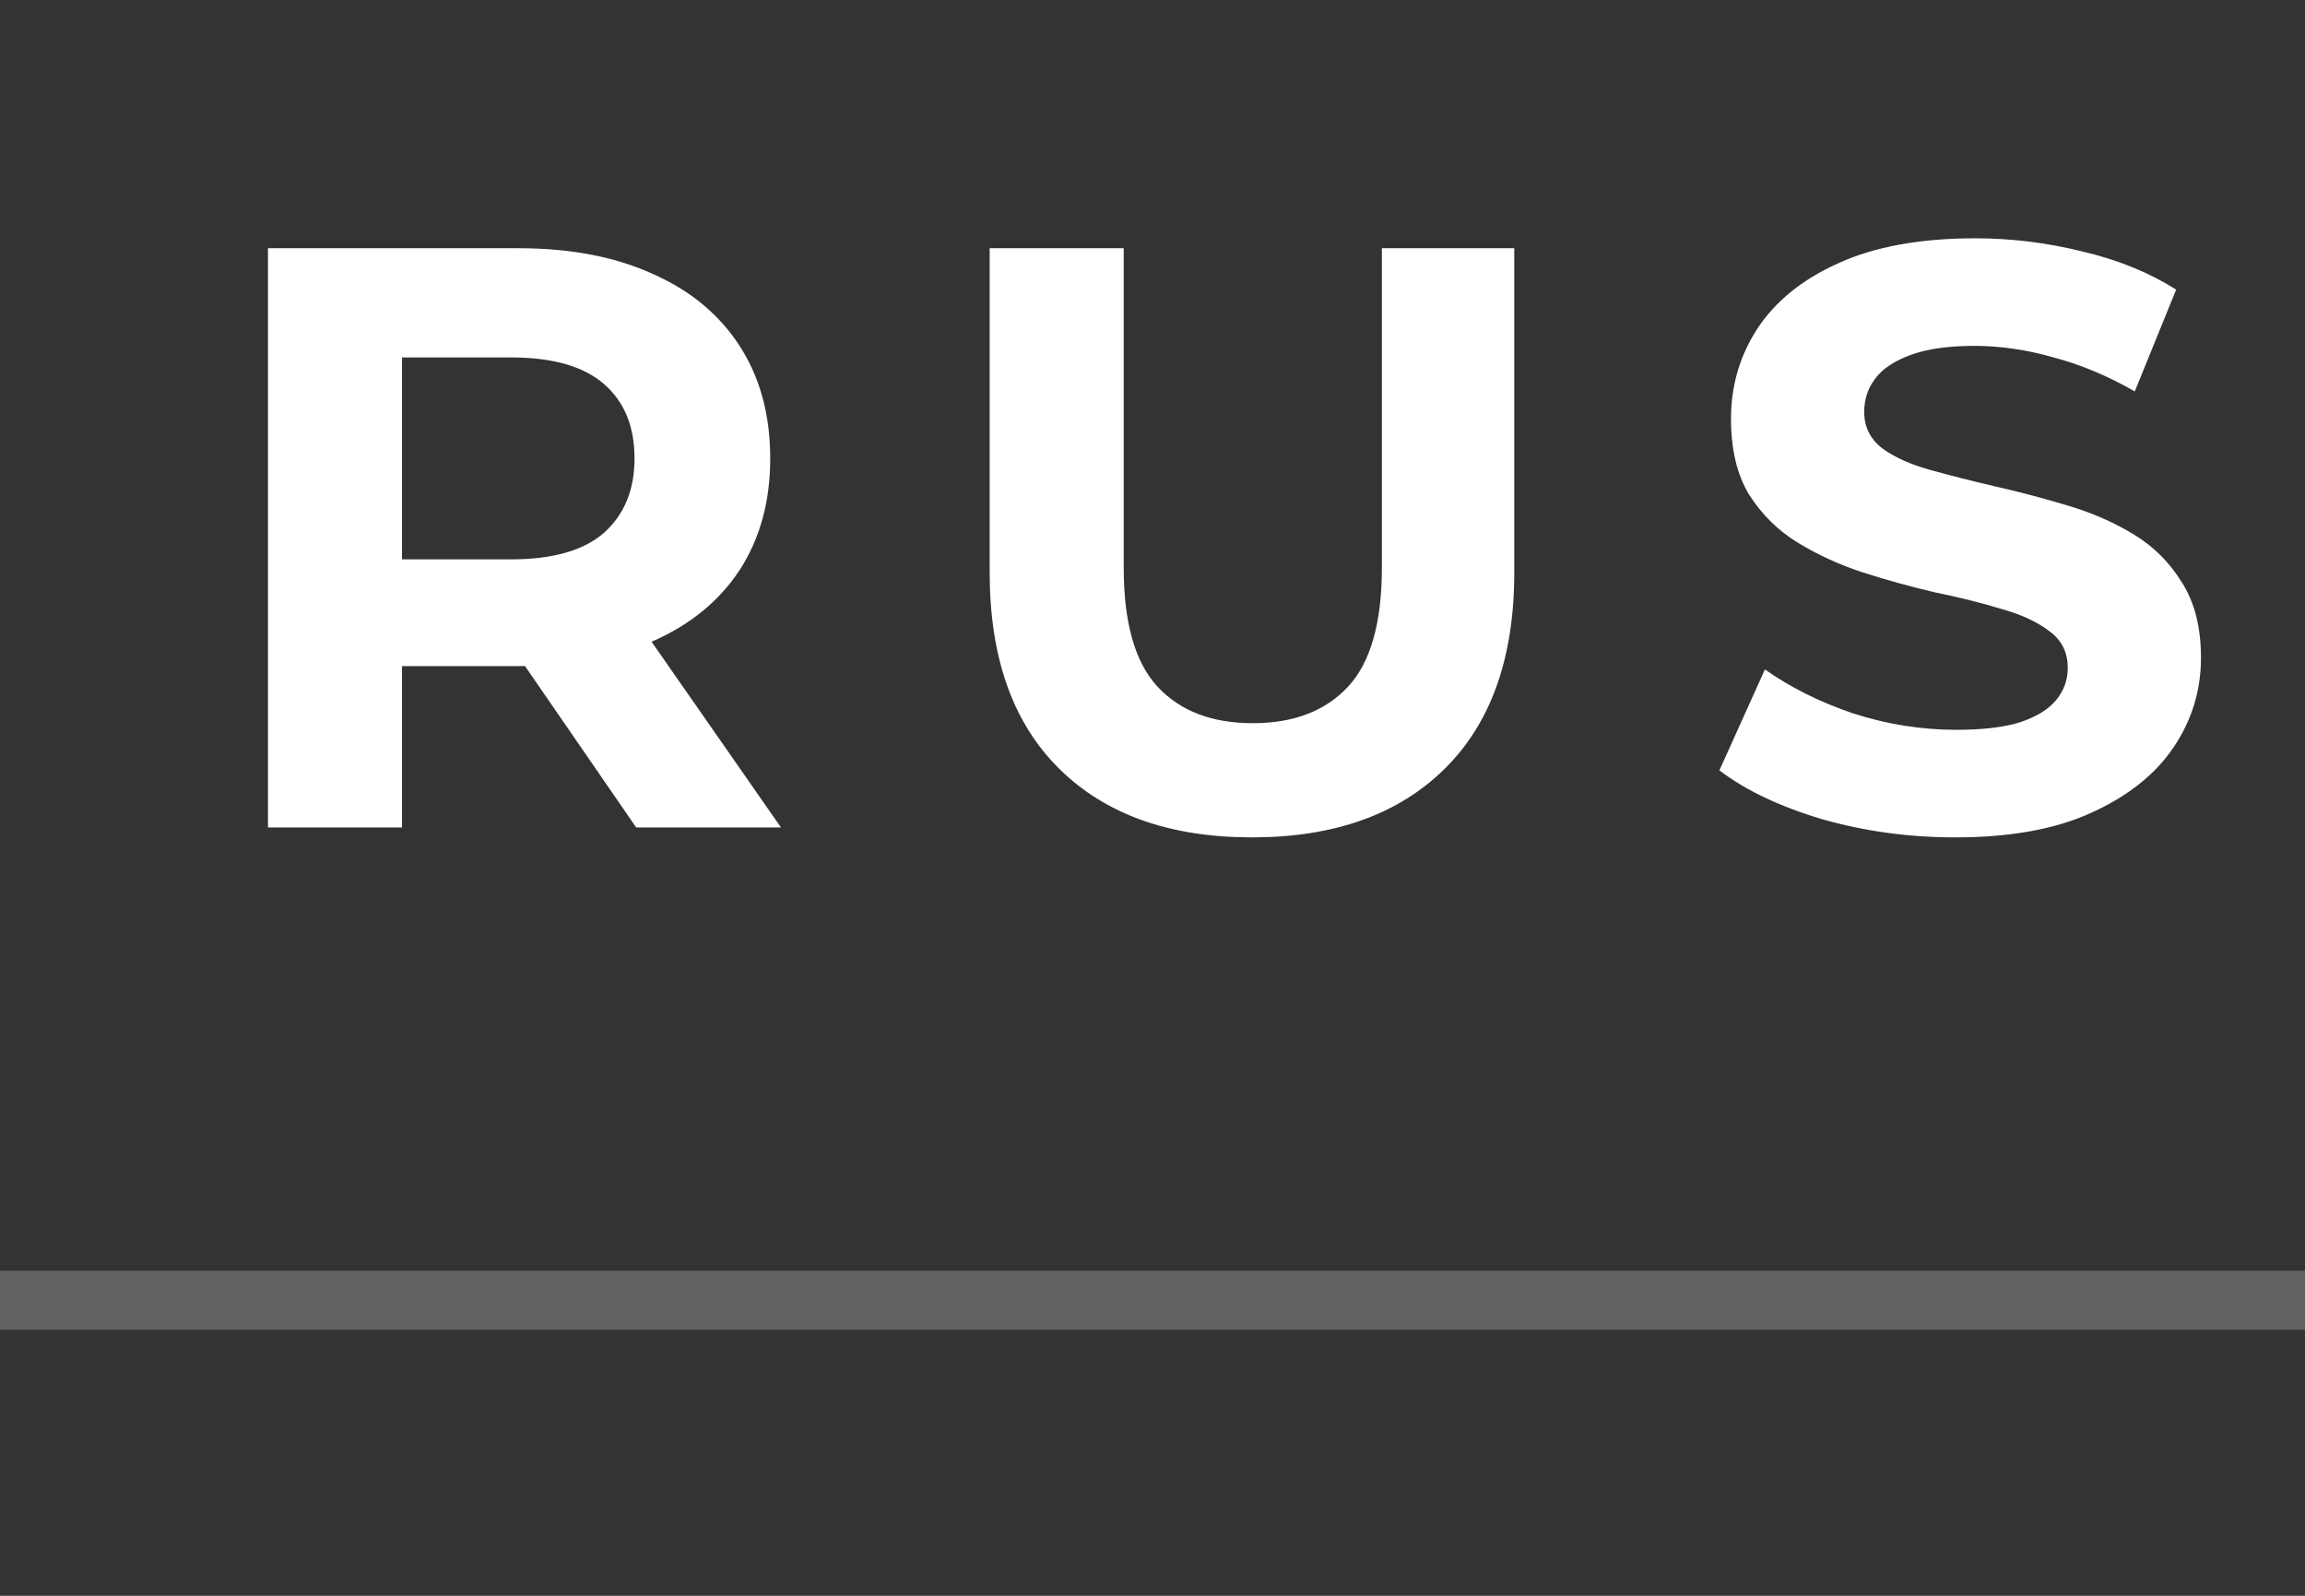
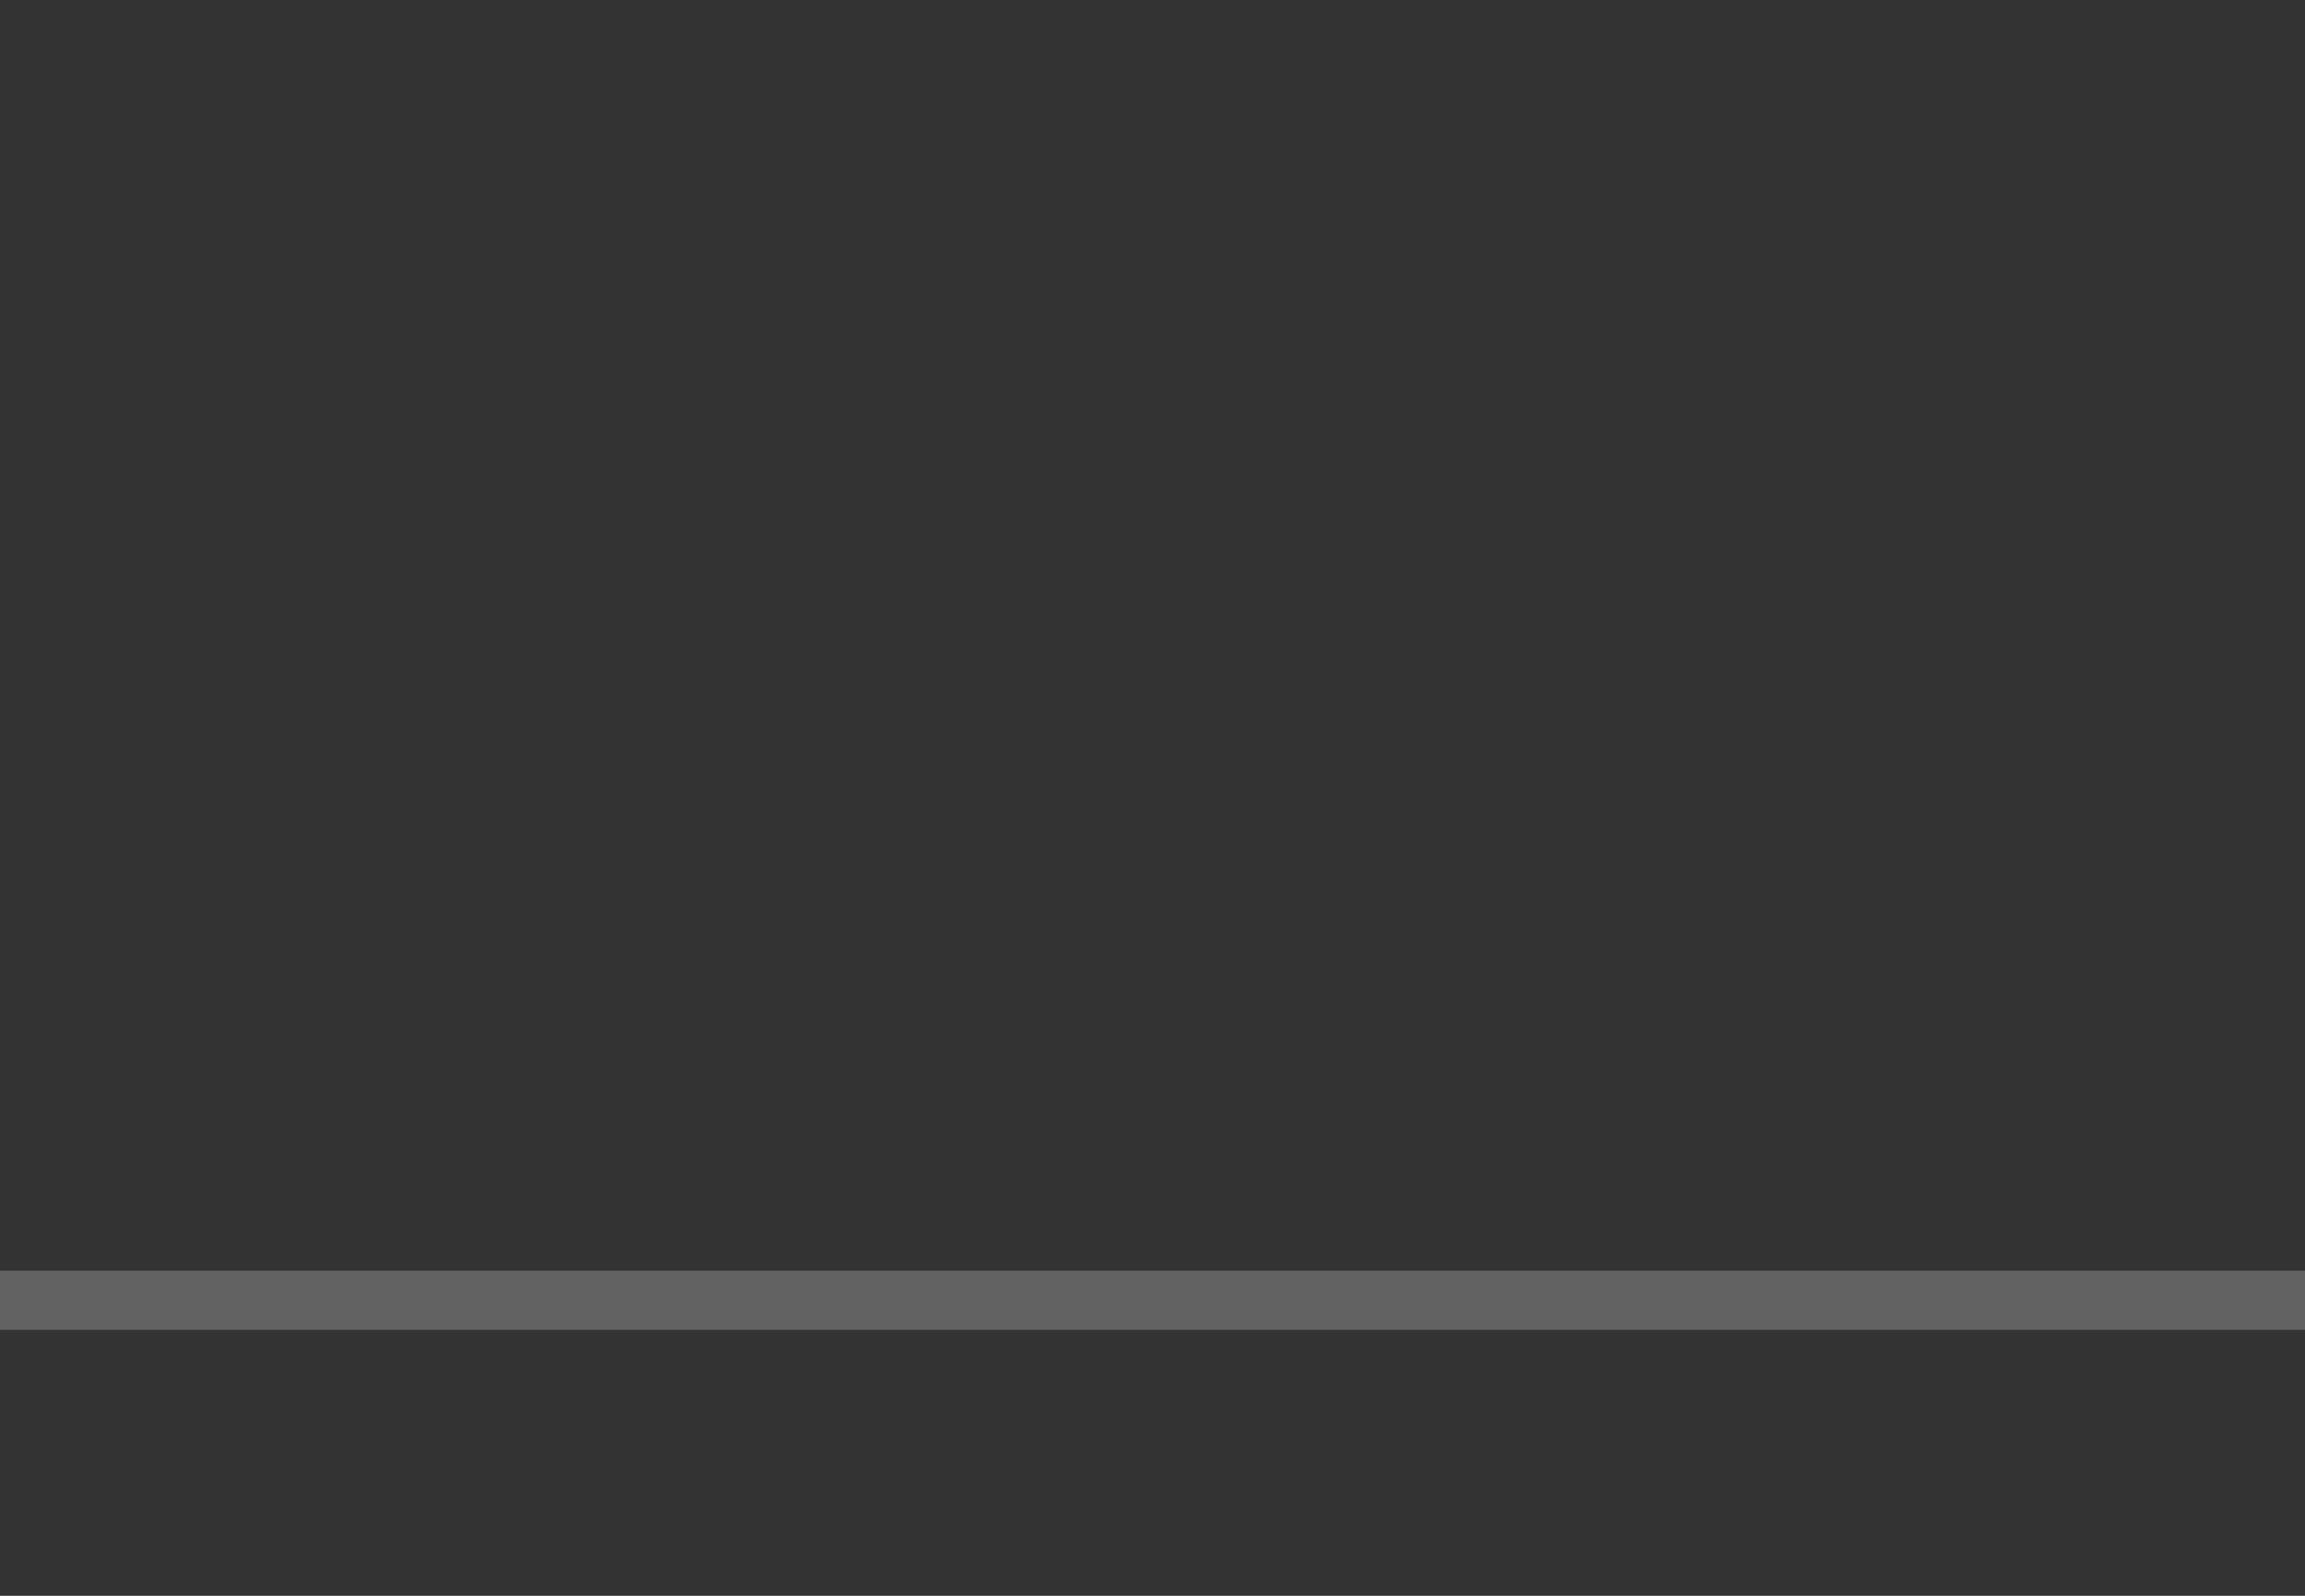
<svg xmlns="http://www.w3.org/2000/svg" width="39" height="27" viewBox="0 0 39 27" fill="none">
  <rect x="0" y="0" width="39" height="27" fill="#333333" stroke="none" />
-   <path d="M4.534 14V4.2H8.776C9.653 4.2 10.409 4.345 11.044 4.634C11.679 4.914 12.169 5.32 12.514 5.852C12.859 6.384 13.032 7.019 13.032 7.756C13.032 8.484 12.859 9.114 12.514 9.646C12.169 10.169 11.679 10.57 11.044 10.85C10.409 11.13 9.653 11.27 8.776 11.27H5.794L6.802 10.276V14H4.534ZM10.764 14L8.314 10.444H10.736L13.214 14H10.764ZM6.802 10.528L5.794 9.464H8.65C9.35 9.464 9.873 9.315 10.218 9.016C10.563 8.708 10.736 8.288 10.736 7.756C10.736 7.215 10.563 6.795 10.218 6.496C9.873 6.197 9.35 6.048 8.65 6.048H5.794L6.802 4.97V10.528ZM21.183 14.168C19.792 14.168 18.705 13.781 17.921 13.006C17.137 12.231 16.745 11.125 16.745 9.688V4.2H19.013V9.604C19.013 10.537 19.204 11.209 19.587 11.62C19.97 12.031 20.506 12.236 21.197 12.236C21.888 12.236 22.424 12.031 22.807 11.62C23.19 11.209 23.381 10.537 23.381 9.604V4.2H25.621V9.688C25.621 11.125 25.229 12.231 24.445 13.006C23.661 13.781 22.574 14.168 21.183 14.168ZM33.082 14.168C32.298 14.168 31.547 14.065 30.828 13.86C30.11 13.645 29.531 13.37 29.092 13.034L29.862 11.326C30.282 11.625 30.777 11.872 31.346 12.068C31.925 12.255 32.508 12.348 33.096 12.348C33.544 12.348 33.904 12.306 34.174 12.222C34.454 12.129 34.66 12.003 34.79 11.844C34.921 11.685 34.986 11.503 34.986 11.298C34.986 11.037 34.883 10.831 34.678 10.682C34.473 10.523 34.202 10.397 33.866 10.304C33.53 10.201 33.157 10.108 32.746 10.024C32.345 9.931 31.939 9.819 31.528 9.688C31.127 9.557 30.758 9.389 30.422 9.184C30.086 8.979 29.811 8.708 29.596 8.372C29.391 8.036 29.288 7.607 29.288 7.084C29.288 6.524 29.438 6.015 29.736 5.558C30.044 5.091 30.502 4.723 31.108 4.452C31.724 4.172 32.494 4.032 33.418 4.032C34.034 4.032 34.641 4.107 35.238 4.256C35.836 4.396 36.363 4.611 36.82 4.9L36.12 6.622C35.663 6.361 35.206 6.169 34.748 6.048C34.291 5.917 33.843 5.852 33.404 5.852C32.965 5.852 32.606 5.903 32.326 6.006C32.046 6.109 31.846 6.244 31.724 6.412C31.603 6.571 31.542 6.757 31.542 6.972C31.542 7.224 31.645 7.429 31.85 7.588C32.056 7.737 32.326 7.859 32.662 7.952C32.998 8.045 33.367 8.139 33.768 8.232C34.179 8.325 34.585 8.433 34.986 8.554C35.397 8.675 35.77 8.839 36.106 9.044C36.442 9.249 36.713 9.52 36.918 9.856C37.133 10.192 37.24 10.617 37.24 11.13C37.24 11.681 37.086 12.185 36.778 12.642C36.47 13.099 36.008 13.468 35.392 13.748C34.785 14.028 34.016 14.168 33.082 14.168Z" fill="white" />
  <path opacity="0.233" d="M0.5 22L38.5 22" stroke="white" stroke-linecap="square" />
</svg>